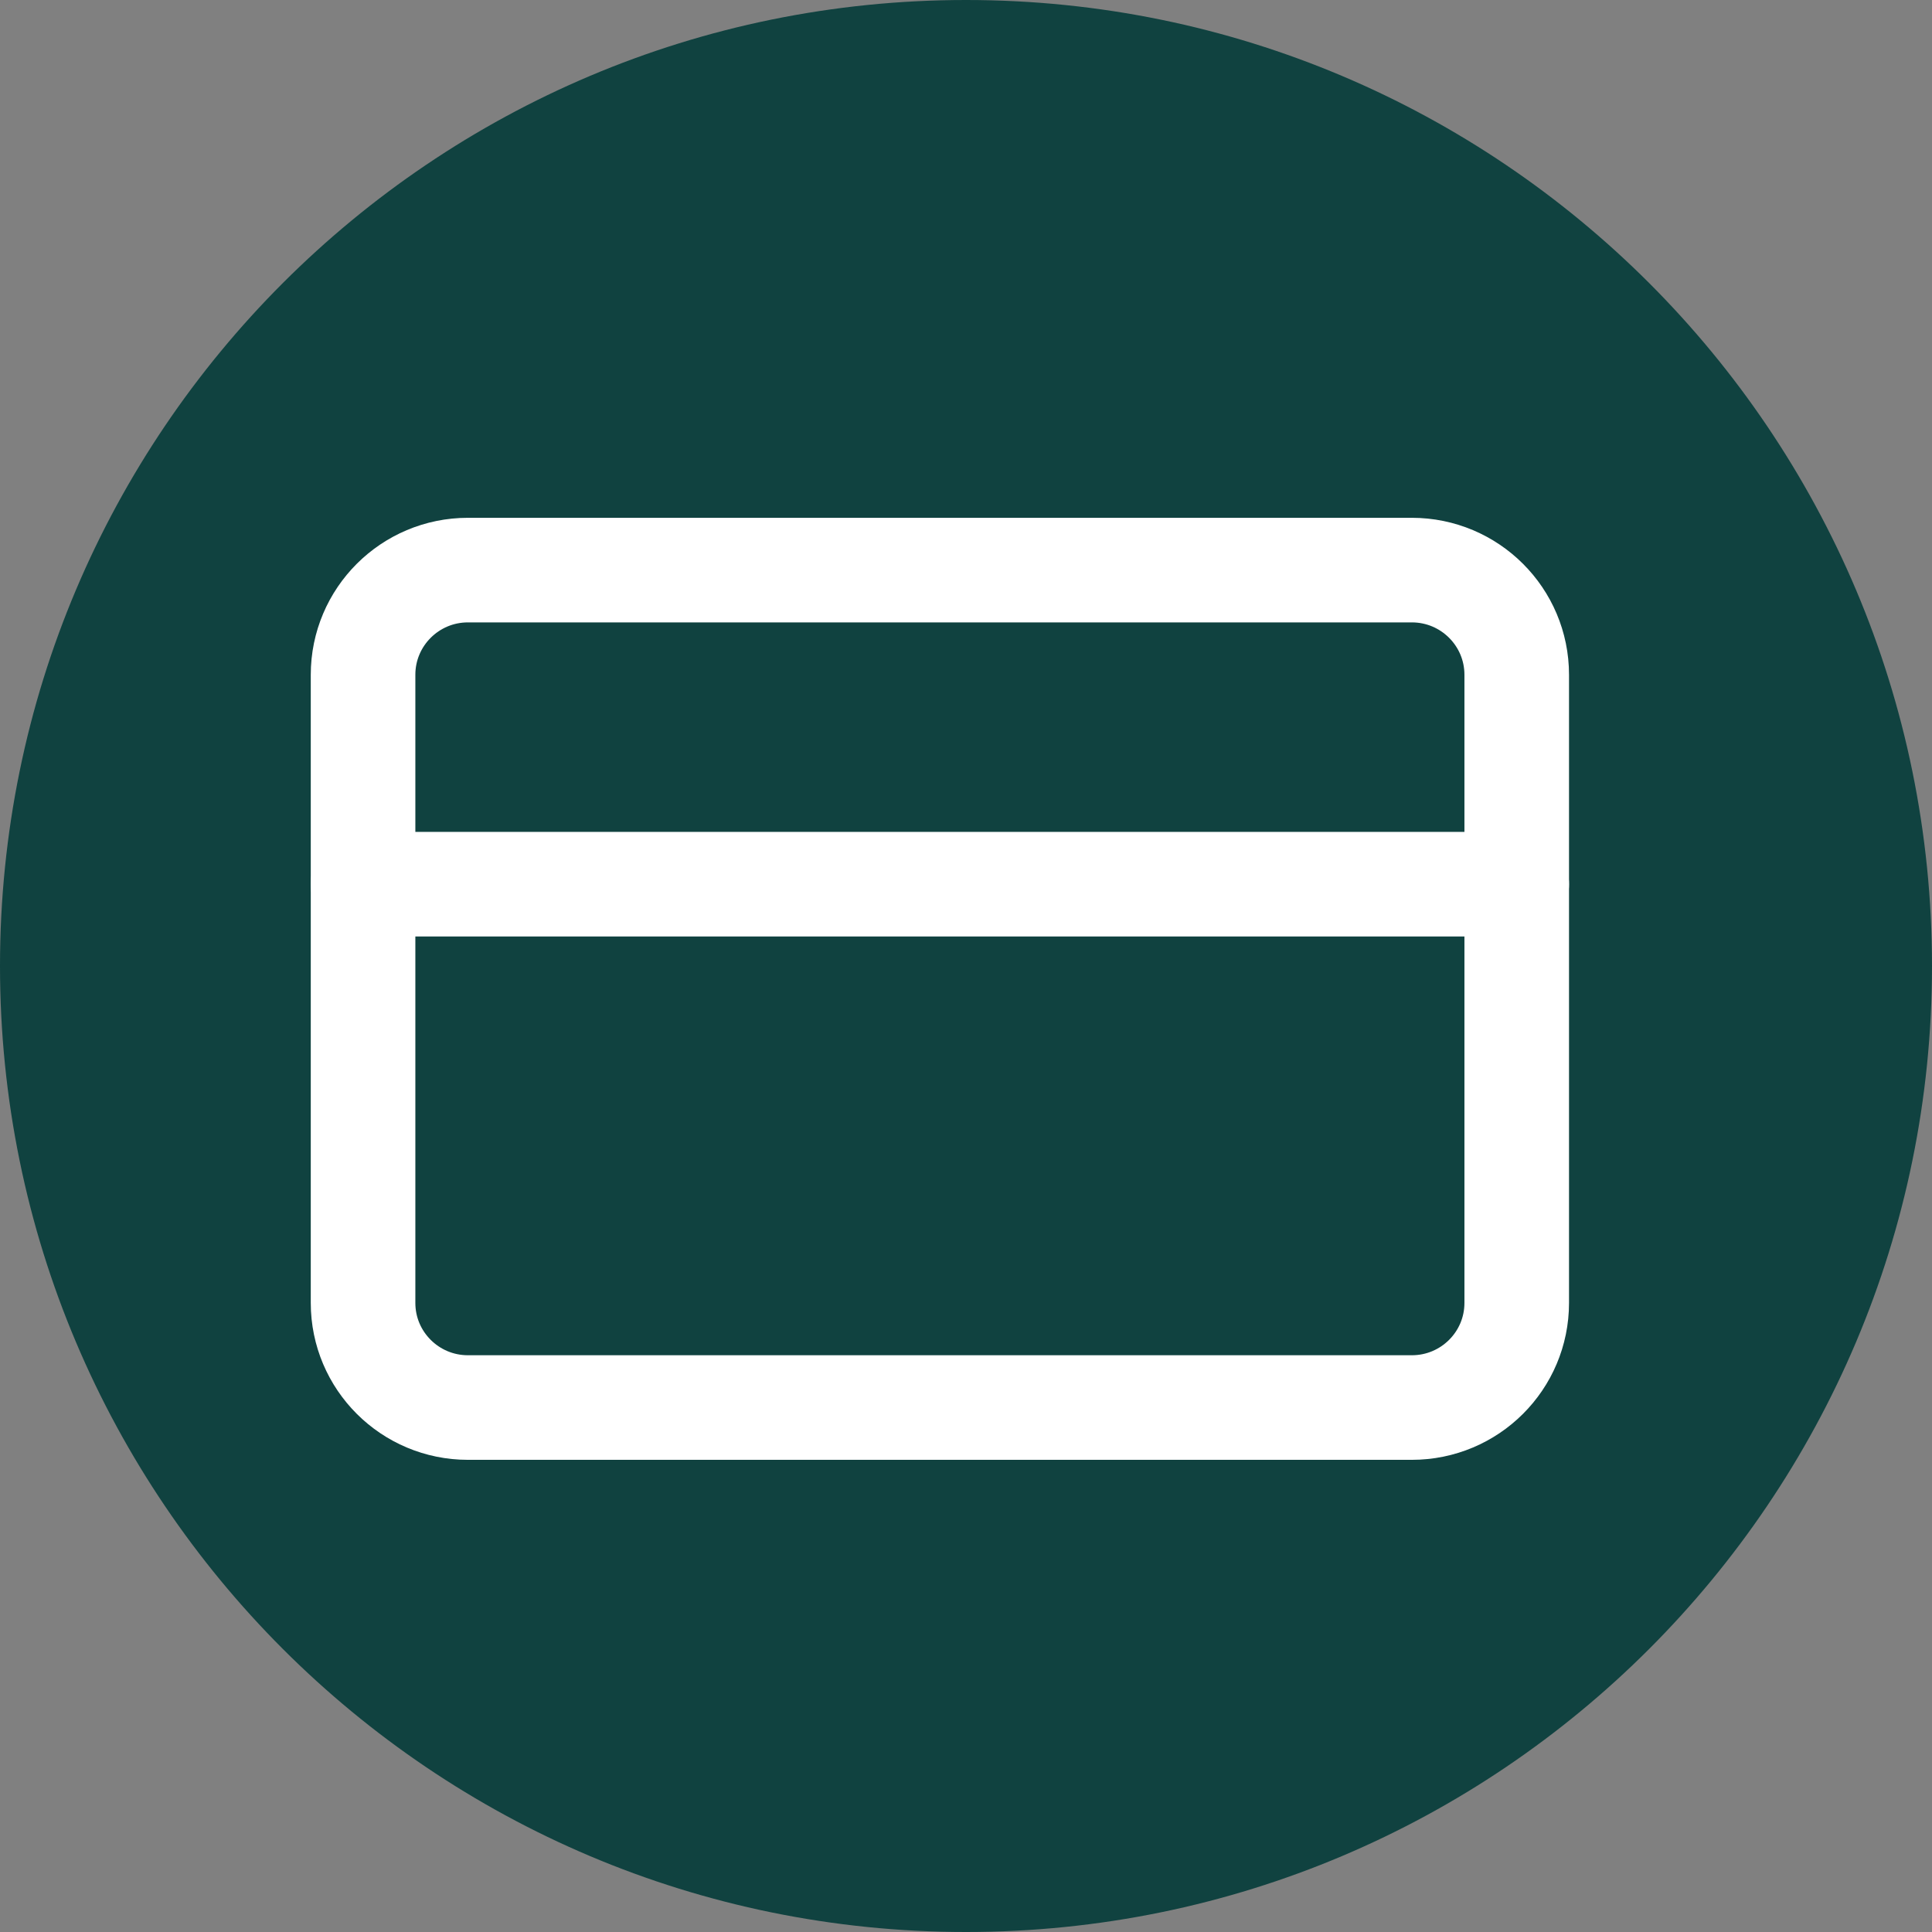
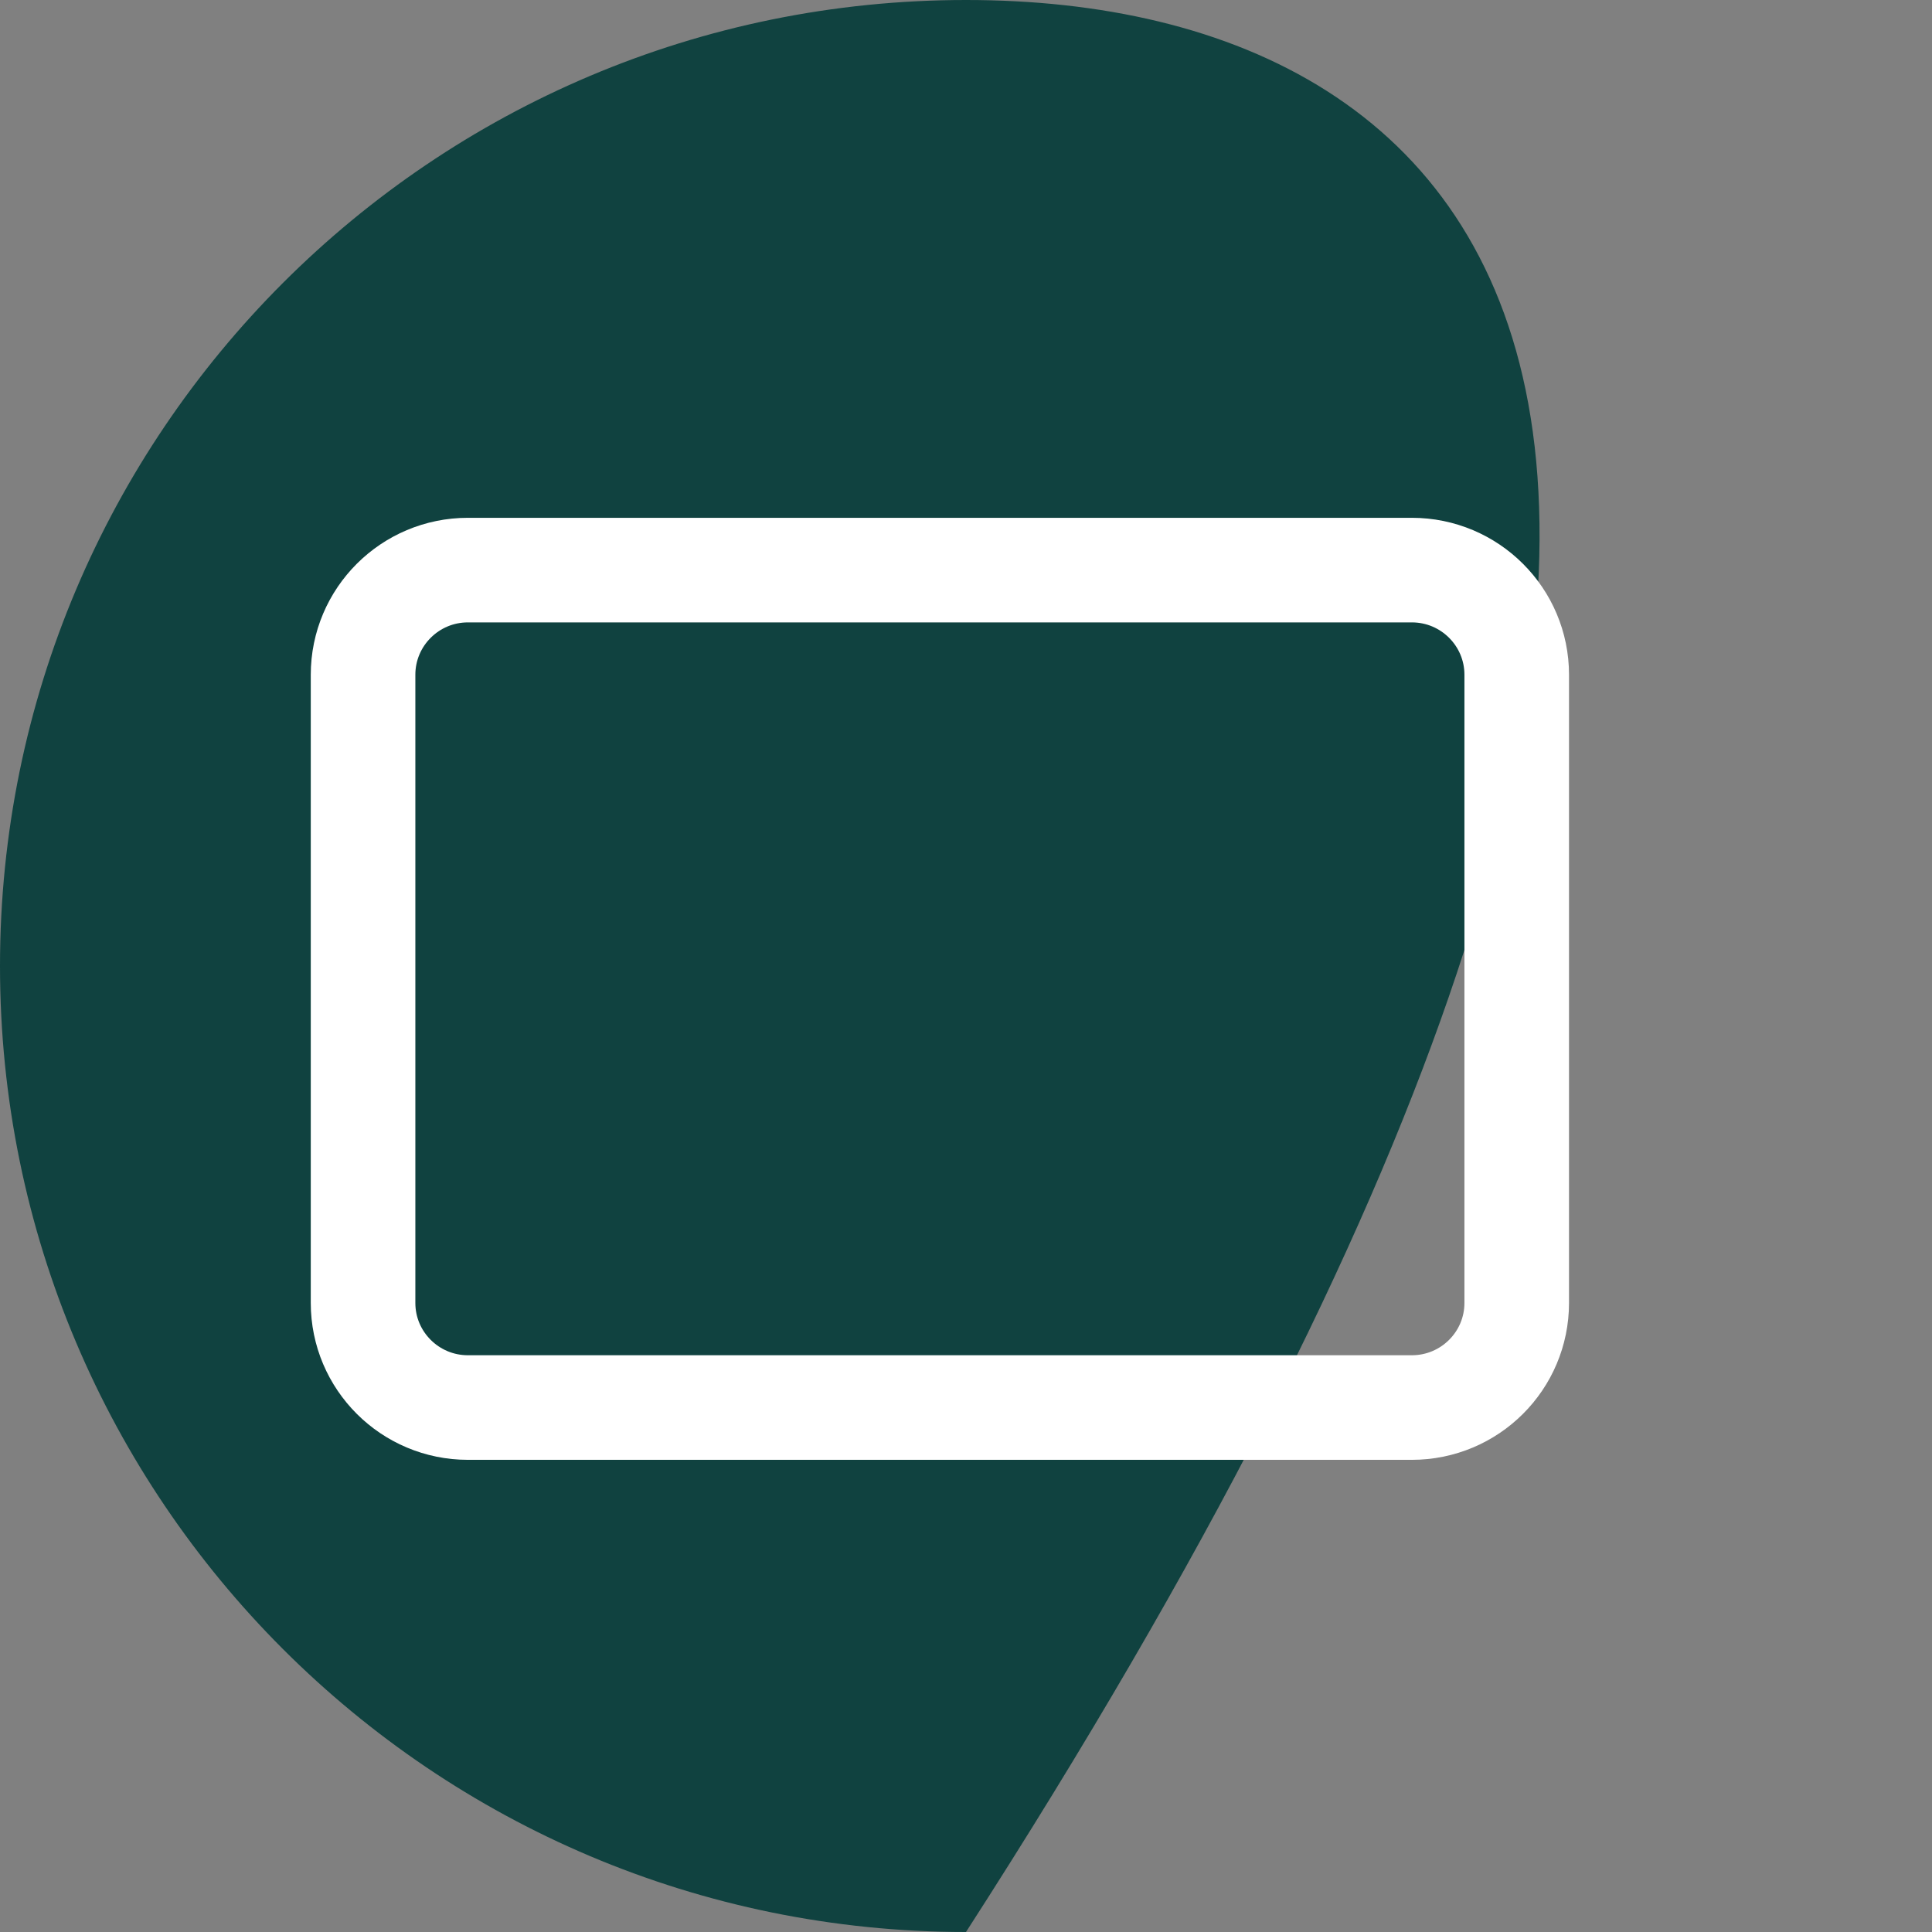
<svg xmlns="http://www.w3.org/2000/svg" width="37" height="37" viewBox="0 0 37 37" fill="none">
  <rect x="0" y="0" width="37" height="37" fill="#808080" stroke="none" />
-   <path d="M18.5 37C28.717 37 37 28.717 37 18.5C37 8.283 28.717 0 18.5 0C8.283 0 0 8.283 0 18.5C0 28.717 8.283 37 18.5 37Z" fill="#104240" />
+   <path d="M18.5 37C37 8.283 28.717 0 18.5 0C8.283 0 0 8.283 0 18.5C0 28.717 8.283 37 18.5 37Z" fill="#104240" />
  <g clip-path="url(#clip0_8969_32419)">
    <path d="M27.038 10.918H8.962C7.852 10.918 6.953 11.816 6.953 12.923V24.952C6.953 26.059 7.852 26.956 8.962 26.956H27.038C28.148 26.956 29.047 26.059 29.047 24.952V12.923C29.047 11.816 28.148 10.918 27.038 10.918Z" stroke="white" stroke-width="2.003" stroke-linecap="round" stroke-linejoin="round" />
-     <path d="M6.953 16.933H29.047" stroke="white" stroke-width="2.003" stroke-linecap="round" stroke-linejoin="round" />
  </g>
  <defs>
    <clipPath id="clip0_8969_32419">
      <rect width="24.102" height="24.057" fill="white" transform="translate(5.949 6.909)" />
    </clipPath>
  </defs>
</svg>